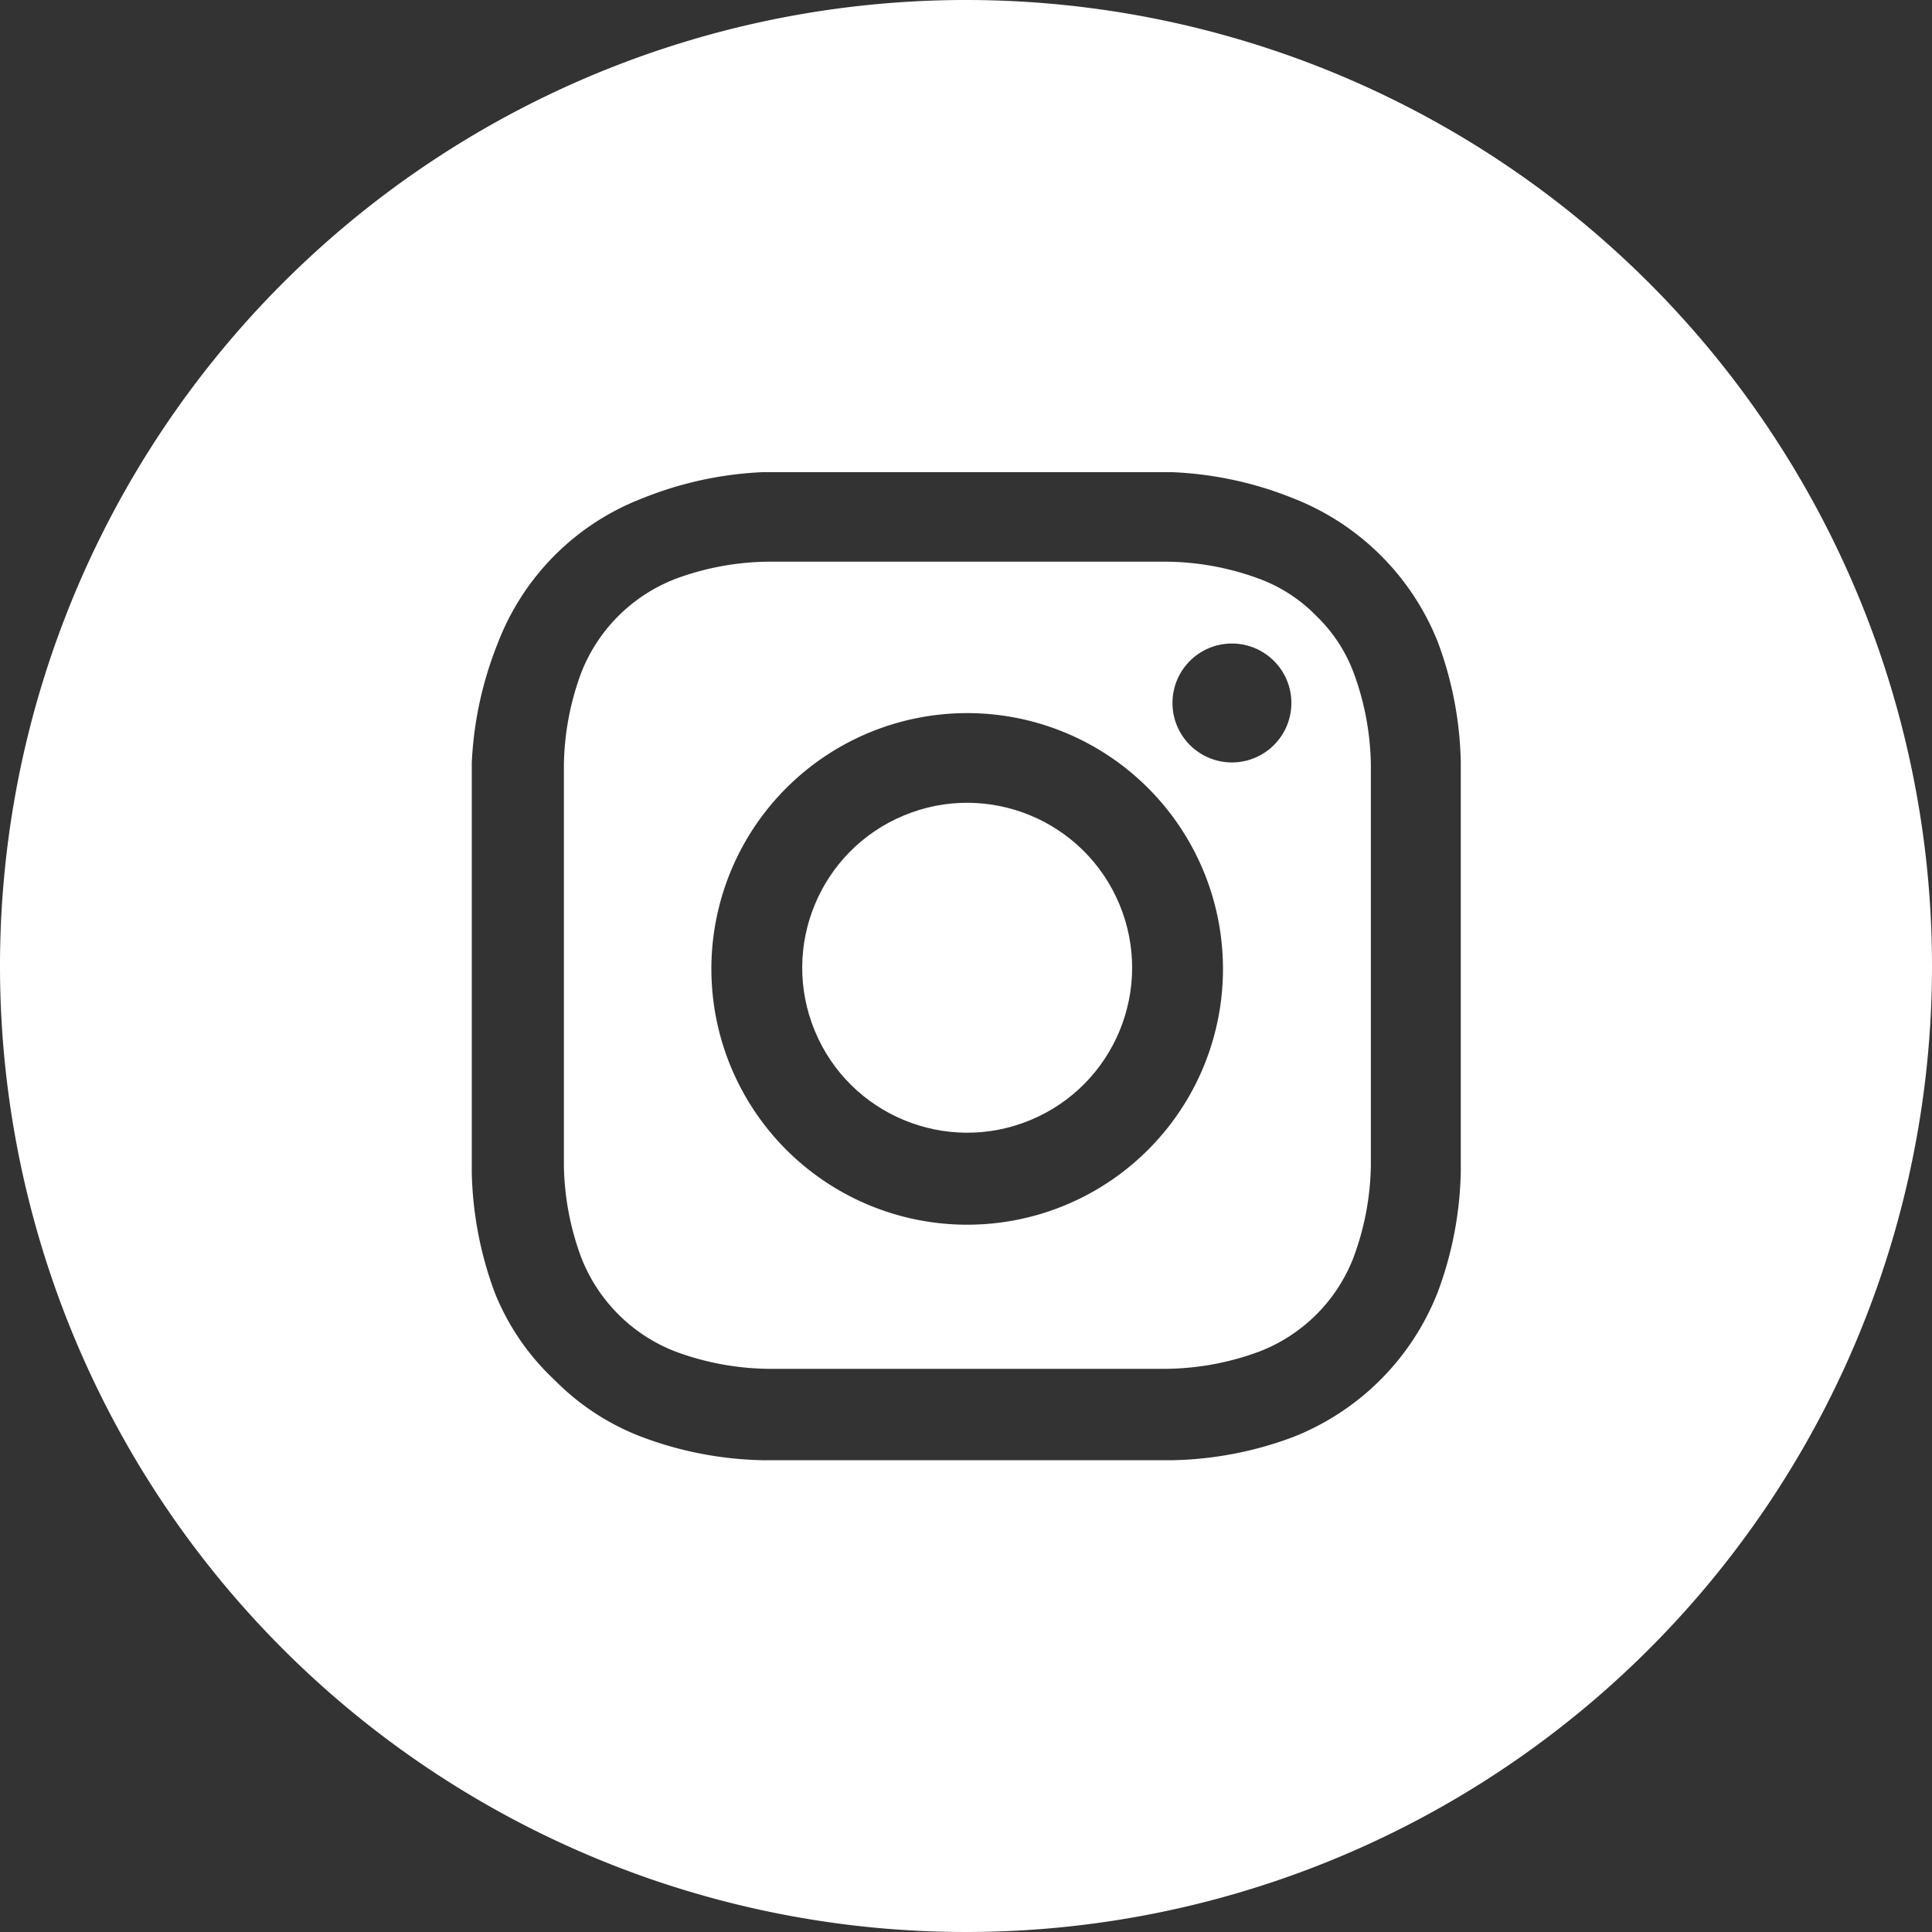
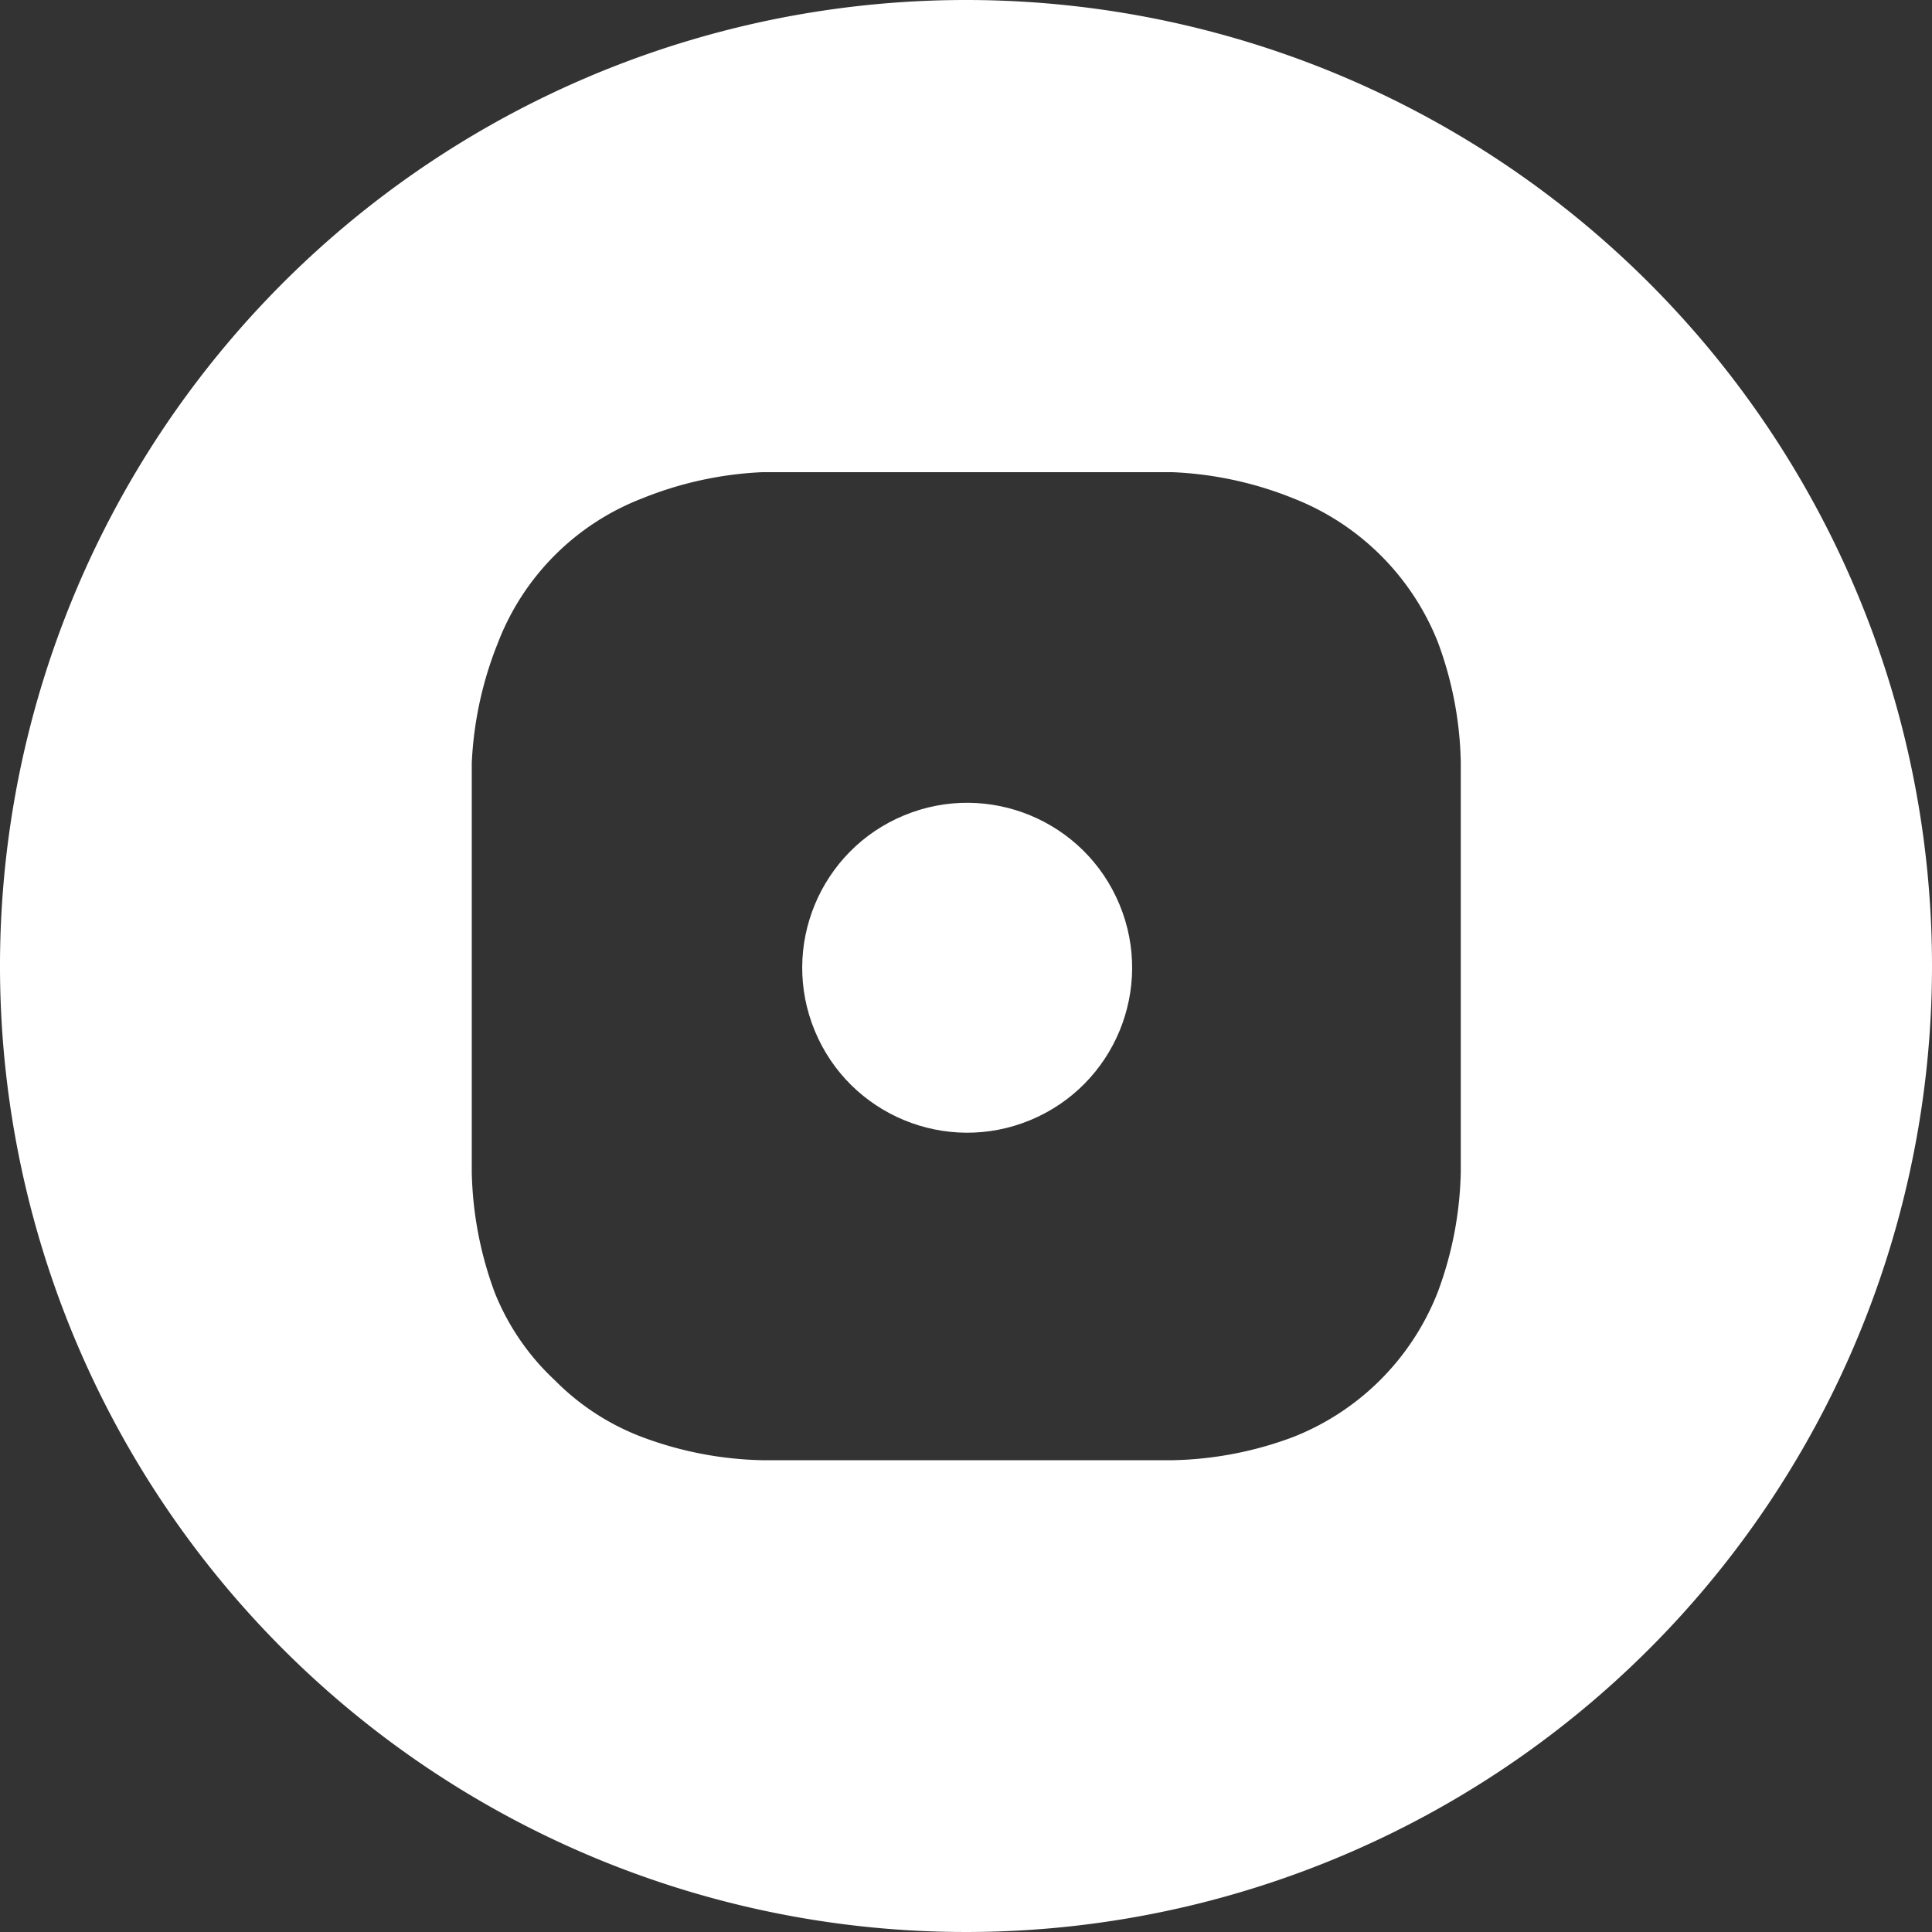
<svg xmlns="http://www.w3.org/2000/svg" viewBox="0 0 246 246">
  <rect x="0" y="0" width="246" height="246" fill="#333333" stroke="none" />
  <defs>
    <style>.cls-1{fill:#fff;}</style>
  </defs>
  <title>instagram</title>
  <g id="Layer_2" data-name="Layer 2">
    <g id="Layer_1-2" data-name="Layer 1">
      <circle class="cls-1" cx="123.15" cy="123.22" r="21" transform="translate(-37.78 56.51) rotate(-22.5)" />
-       <path class="cls-1" d="M167.61,78.43a19.59,19.59,0,0,0-7.24-4.72,34.83,34.83,0,0,0-11.73-2.19H97.71A34.9,34.9,0,0,0,86,73.71,21,21,0,0,0,74,85.68a35.09,35.09,0,0,0-2.2,11.73v51A35,35,0,0,0,74,160.09a21,21,0,0,0,12,12,35.09,35.09,0,0,0,11.73,2.2h50.9a35,35,0,0,0,11.72-2.2,20.88,20.88,0,0,0,12-12,35,35,0,0,0,2.2-11.72v-51a35.09,35.09,0,0,0-2.2-11.73A19.51,19.51,0,0,0,167.61,78.43Zm-44.46,77.51a32.57,32.57,0,1,1,32.57-32.56A32.56,32.56,0,0,1,123.15,155.94Zm33.71-58.86a7.57,7.57,0,1,1,7.57-7.57A7.57,7.57,0,0,1,156.86,97.08Z" />
      <path class="cls-1" d="M123,0A123,123,0,1,0,246,123,123,123,0,0,0,123,0Zm63,123.13v26.05a46.24,46.24,0,0,1-2.93,15.34A32.57,32.57,0,0,1,164.59,183a46.19,46.19,0,0,1-15.34,2.93H97.15A46.13,46.13,0,0,1,81.82,183a31,31,0,0,1-11.16-7.24A30.94,30.94,0,0,1,63,164.6a46.69,46.69,0,0,1-2.93-15.33V97.16A46.6,46.6,0,0,1,63.4,81.85,32,32,0,0,1,81.77,63.46a46.27,46.27,0,0,1,15.34-3.34h52.1a46.2,46.2,0,0,1,15.38,3.3,32.55,32.55,0,0,1,18.48,18.31A46.24,46.24,0,0,1,186,97.07Z" />
    </g>
  </g>
</svg>